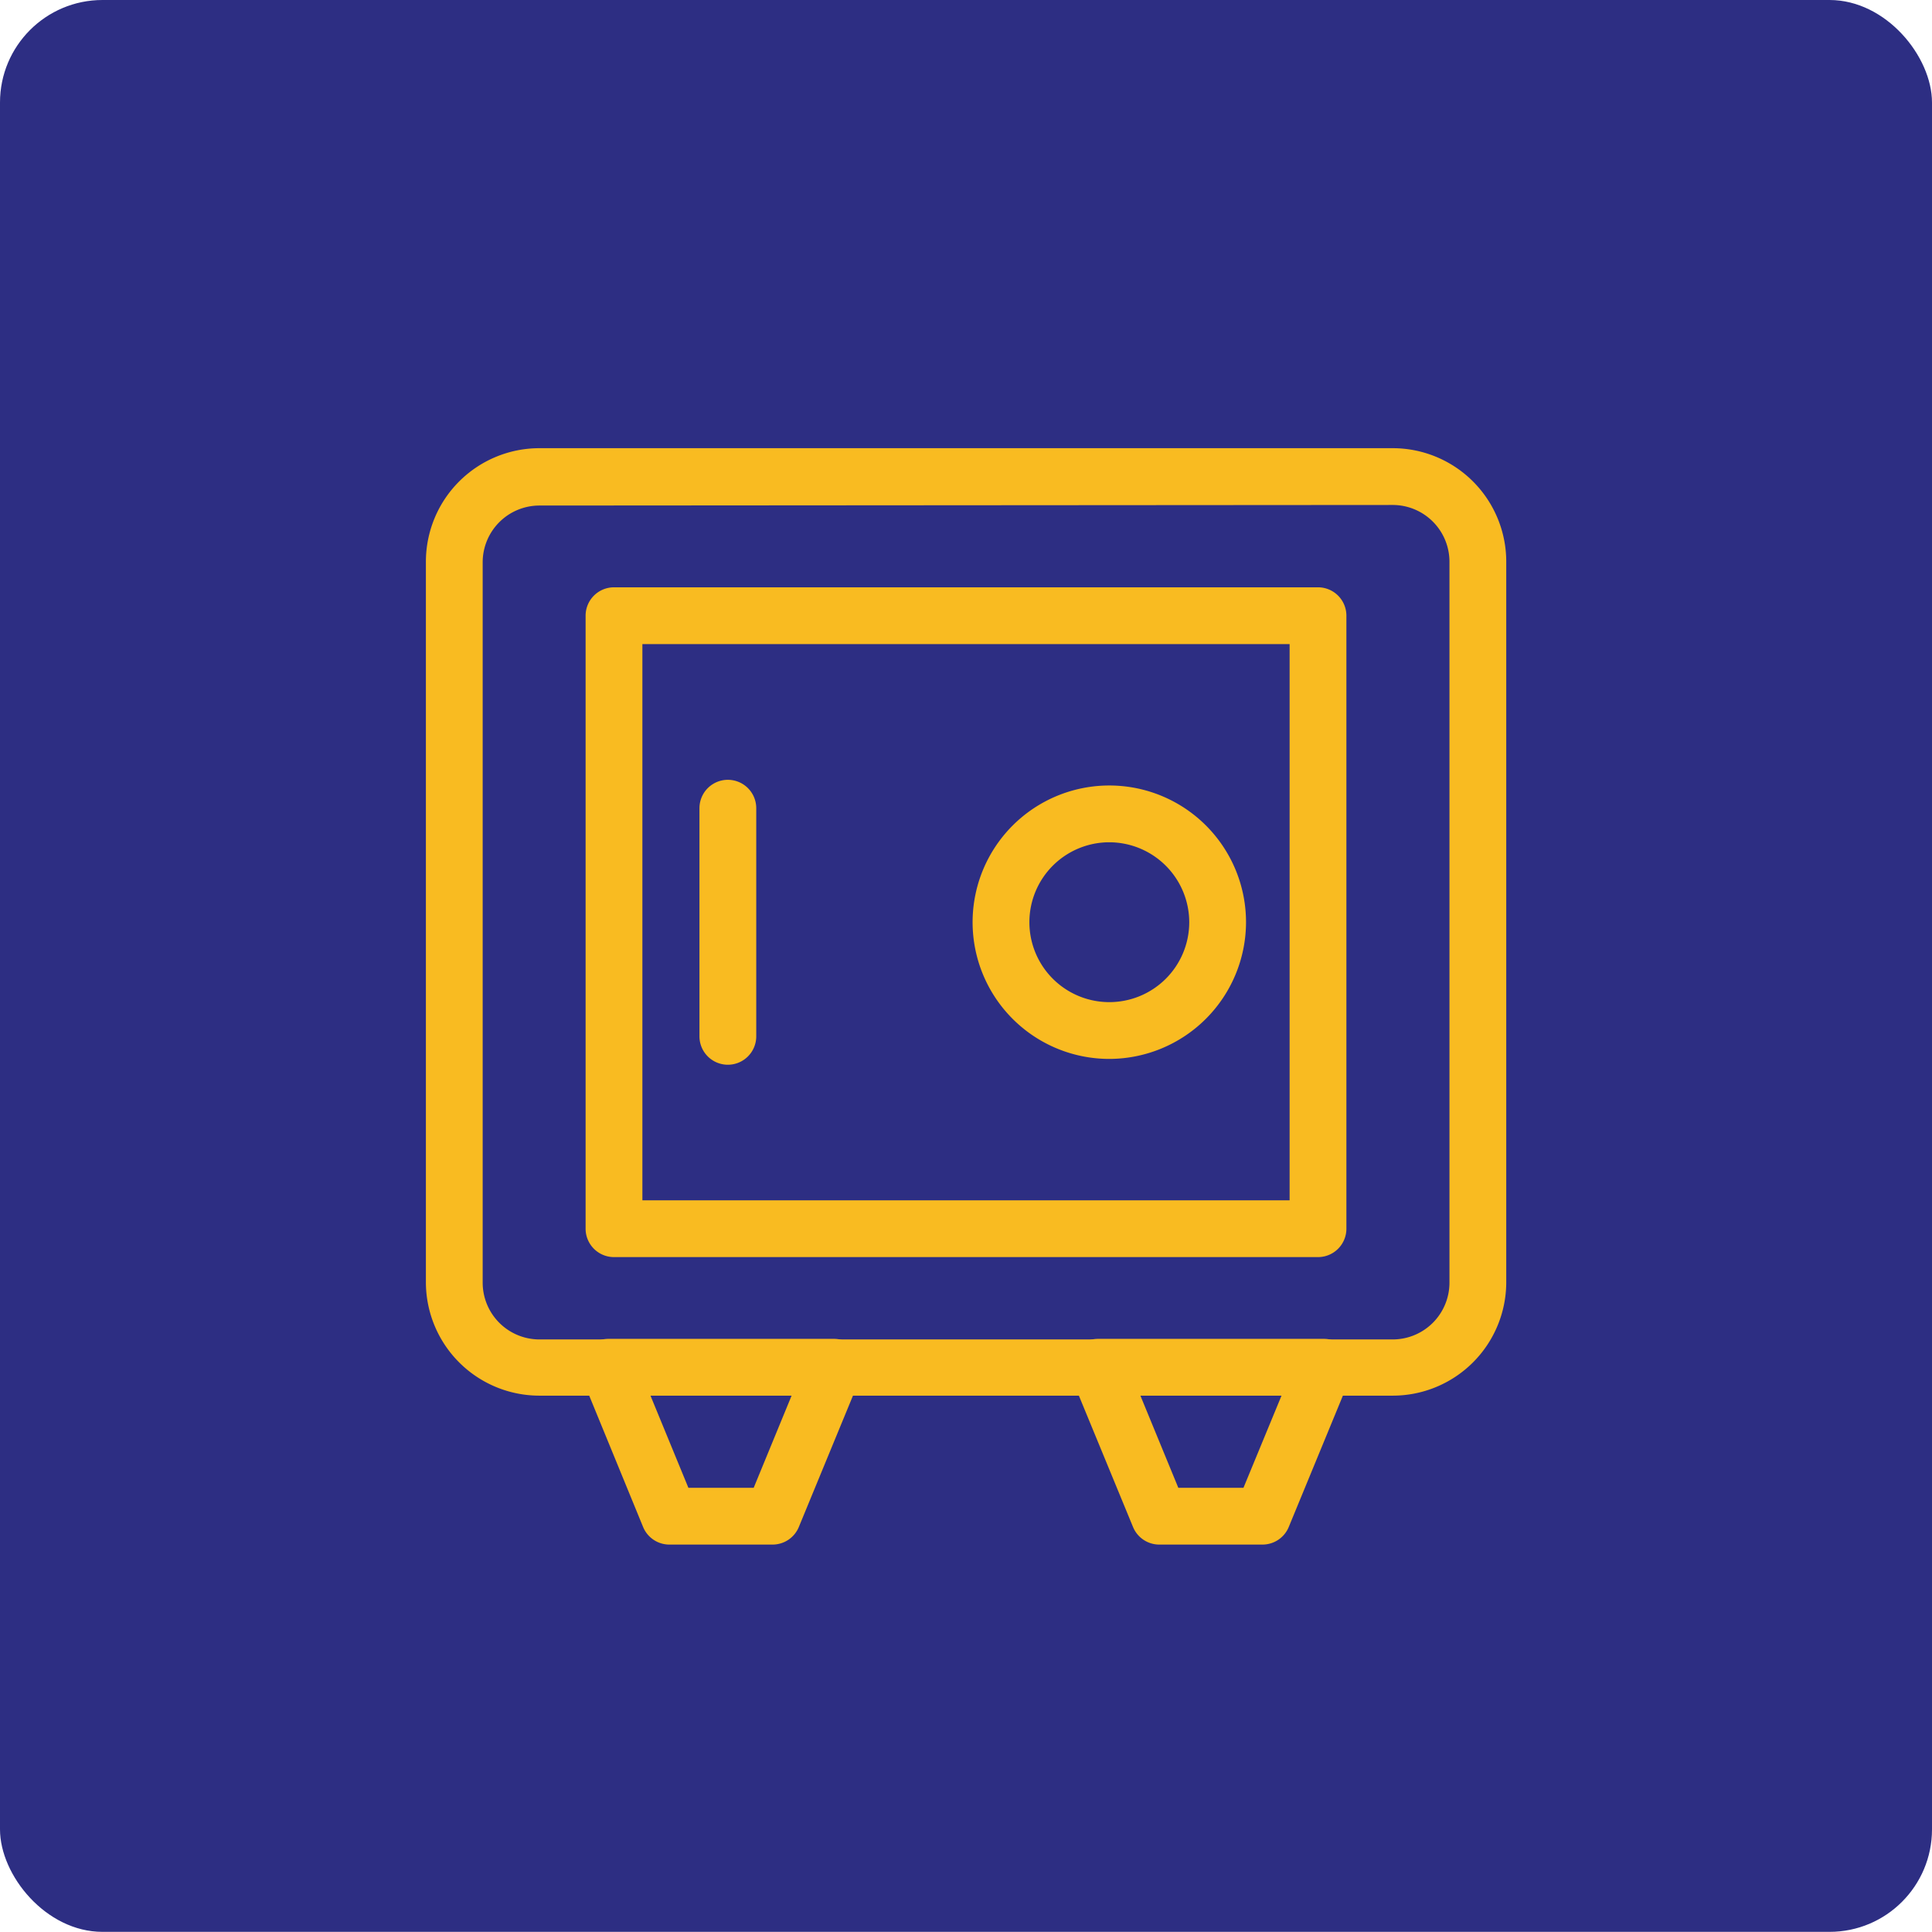
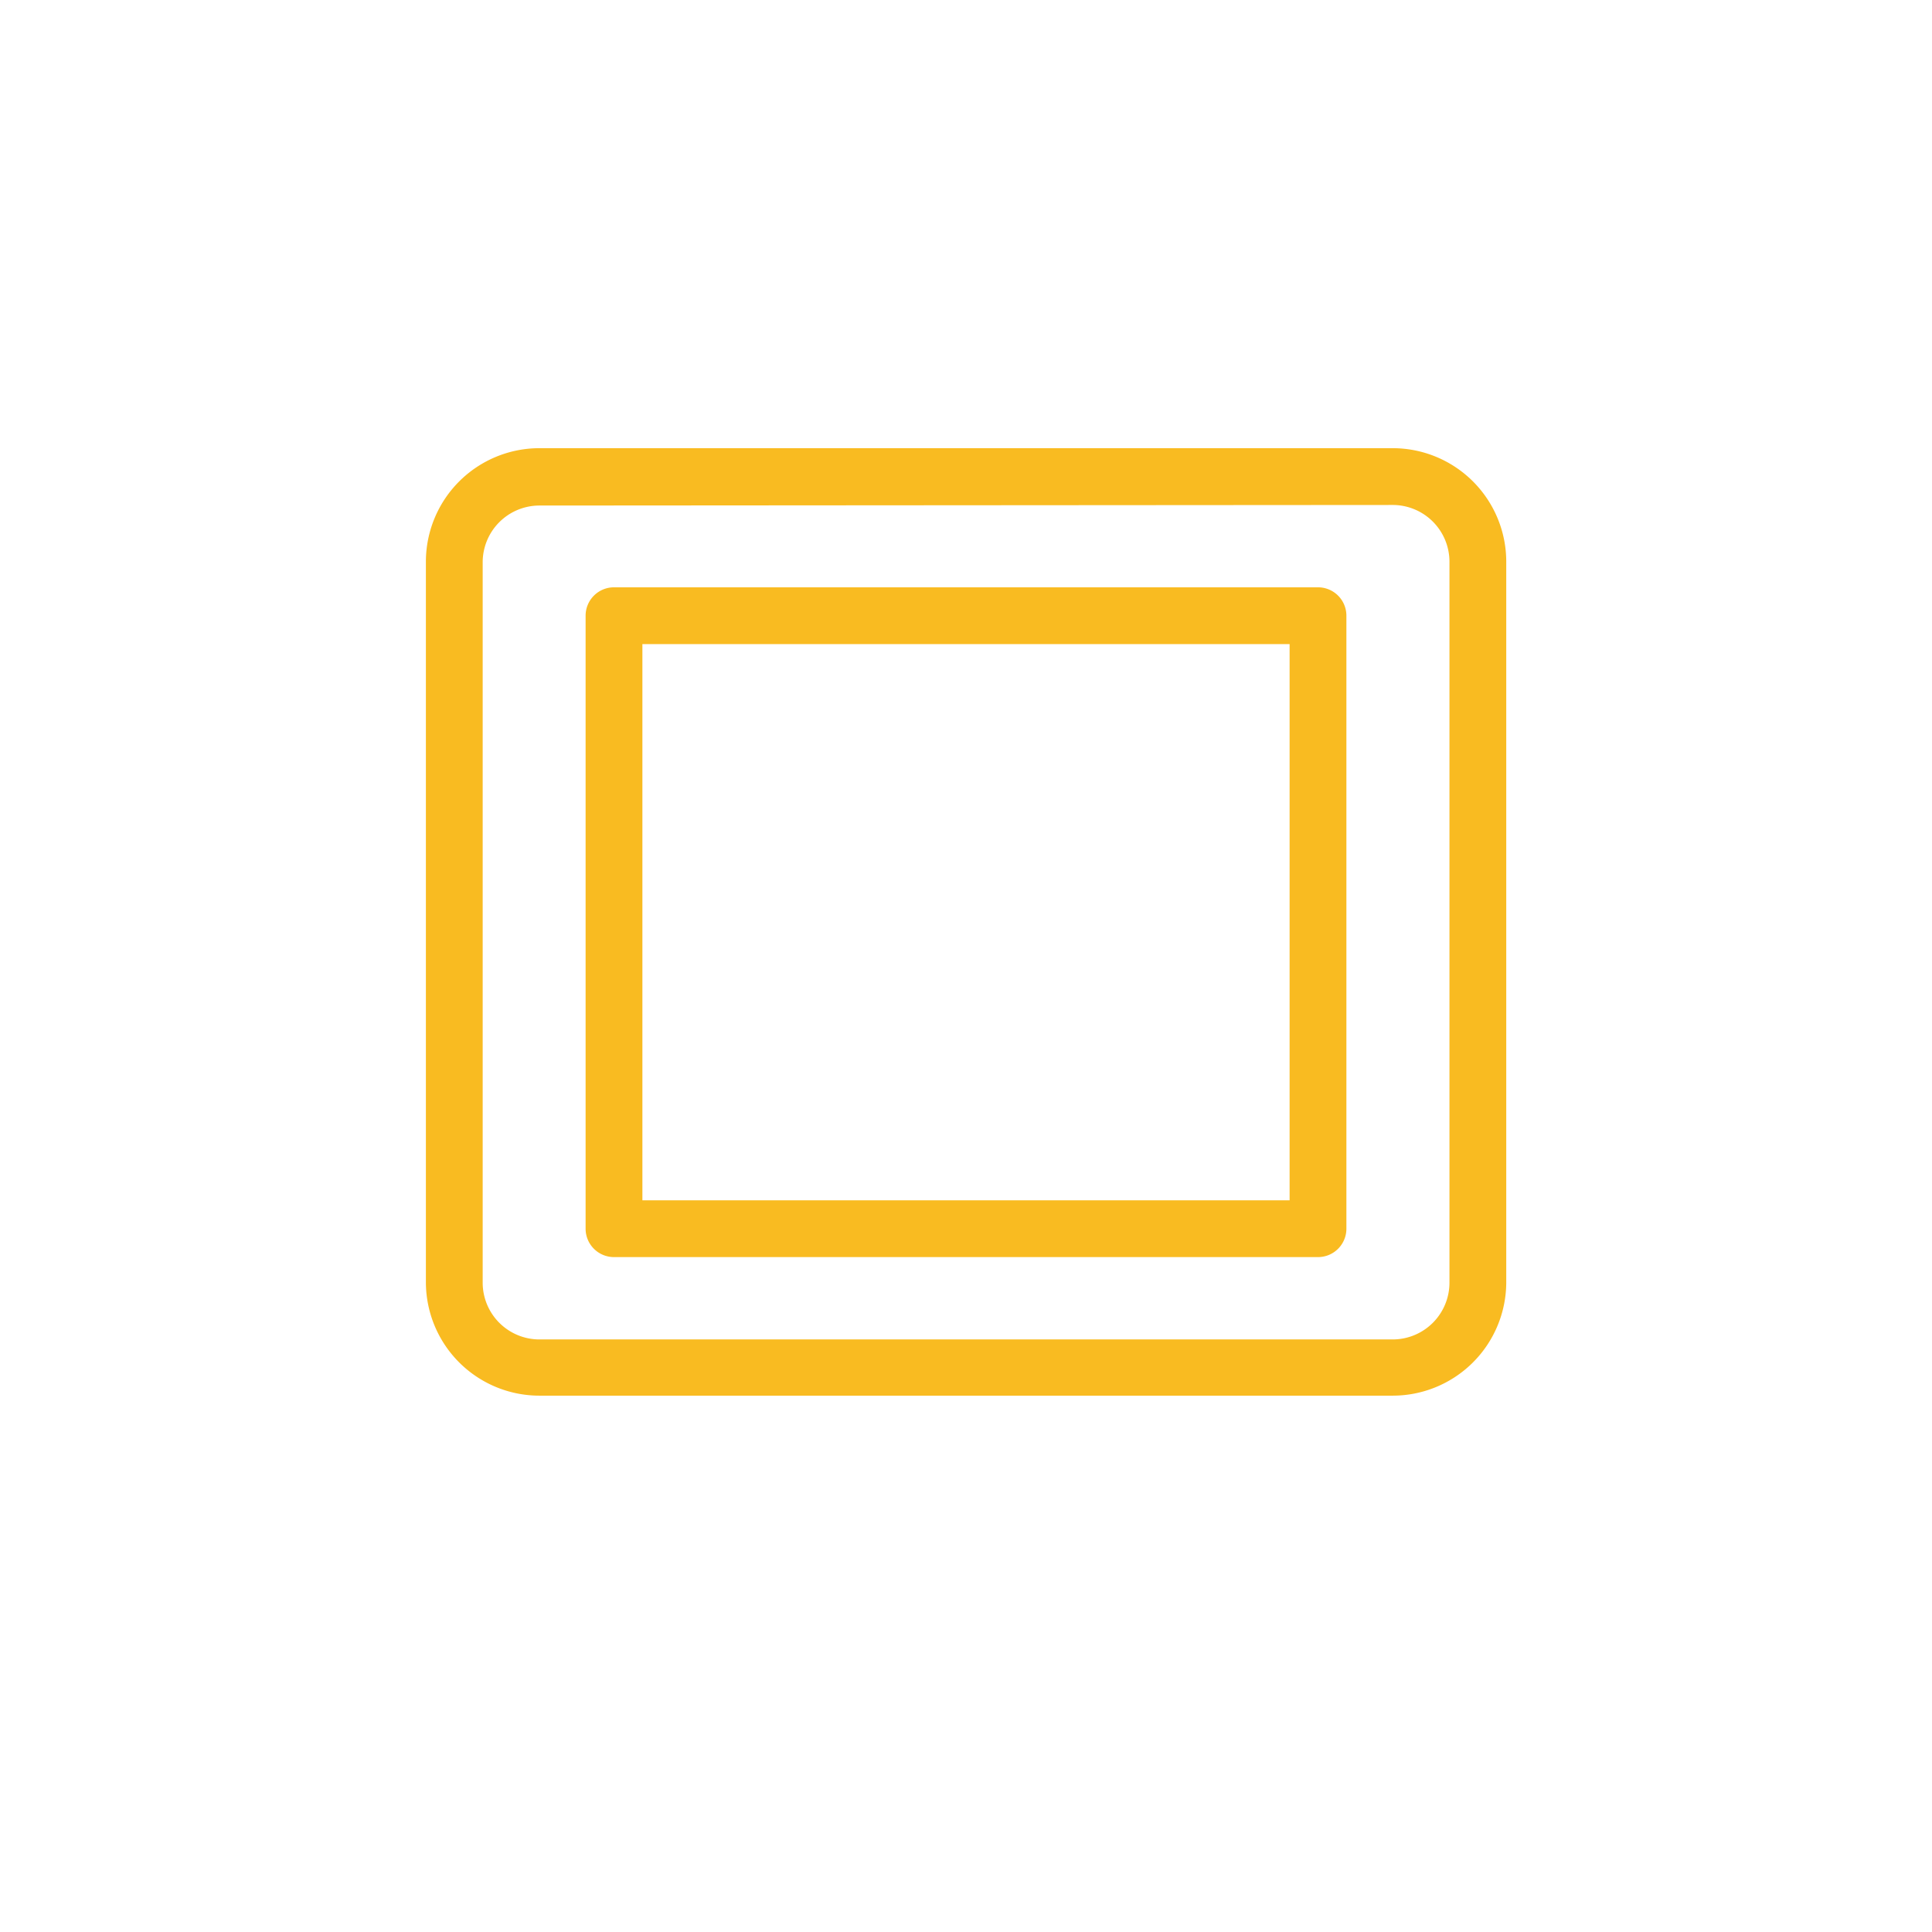
<svg xmlns="http://www.w3.org/2000/svg" viewBox="0 0 136.09 136.08">
  <defs>
    <style>.cls-1{fill:#2d2e83;}.cls-2{fill:#f9bb21;}</style>
  </defs>
  <g id="Capa_2" data-name="Capa 2">
    <g id="Capa_1-2" data-name="Capa 1">
-       <rect class="cls-1" width="136.09" height="136.08" rx="7.22" />
      <path class="cls-2" d="M98.09,98.31H38a8,8,0,0,1-8-8V39.57a8,8,0,0,1,8-8h60.1a8,8,0,0,1,8,8V90.35A8,8,0,0,1,98.09,98.31ZM38,35.61a4,4,0,0,0-4,4V90.35a4,4,0,0,0,4,4h60.1a4,4,0,0,0,4-4V39.57a4,4,0,0,0-4-4Z" />
      <path class="cls-2" d="M92.84,88.55H43.25a2,2,0,0,1-2-2V43.37a2,2,0,0,1,2-2H92.84a2,2,0,0,1,2,2V86.55A2,2,0,0,1,92.84,88.55Zm-47.59-4H90.84V45.37H45.25Z" />
-       <path class="cls-2" d="M78.14,74.59A9.63,9.63,0,1,1,87.77,65,9.65,9.65,0,0,1,78.14,74.59Zm0-15.26A5.63,5.63,0,1,0,83.77,65,5.64,5.64,0,0,0,78.14,59.33Z" />
-       <path class="cls-2" d="M51.27,75a2,2,0,0,1-2-2V56.93a2,2,0,0,1,4,0V73A2,2,0,0,1,51.27,75Z" />
-       <path class="cls-2" d="M54.42,108.8H47.15a2,2,0,0,1-1.85-1.24L41,97.08a2,2,0,0,1,.19-1.88,2,2,0,0,1,1.66-.89H58.74a2,2,0,0,1,1.67.89,2,2,0,0,1,.18,1.88l-4.32,10.48A2,2,0,0,1,54.42,108.8Zm-5.93-4h4.6l2.67-6.49H45.82Z" />
-       <path class="cls-2" d="M88.93,108.8H81.66a2,2,0,0,1-1.85-1.24L75.49,97.08a2,2,0,0,1,.19-1.88,2,2,0,0,1,1.66-.89H93.25a2,2,0,0,1,1.67.89,2,2,0,0,1,.18,1.88l-4.32,10.48A2,2,0,0,1,88.93,108.8Zm-5.93-4h4.59l2.68-6.49H80.33Z" />
    </g>
  </g>
</svg>